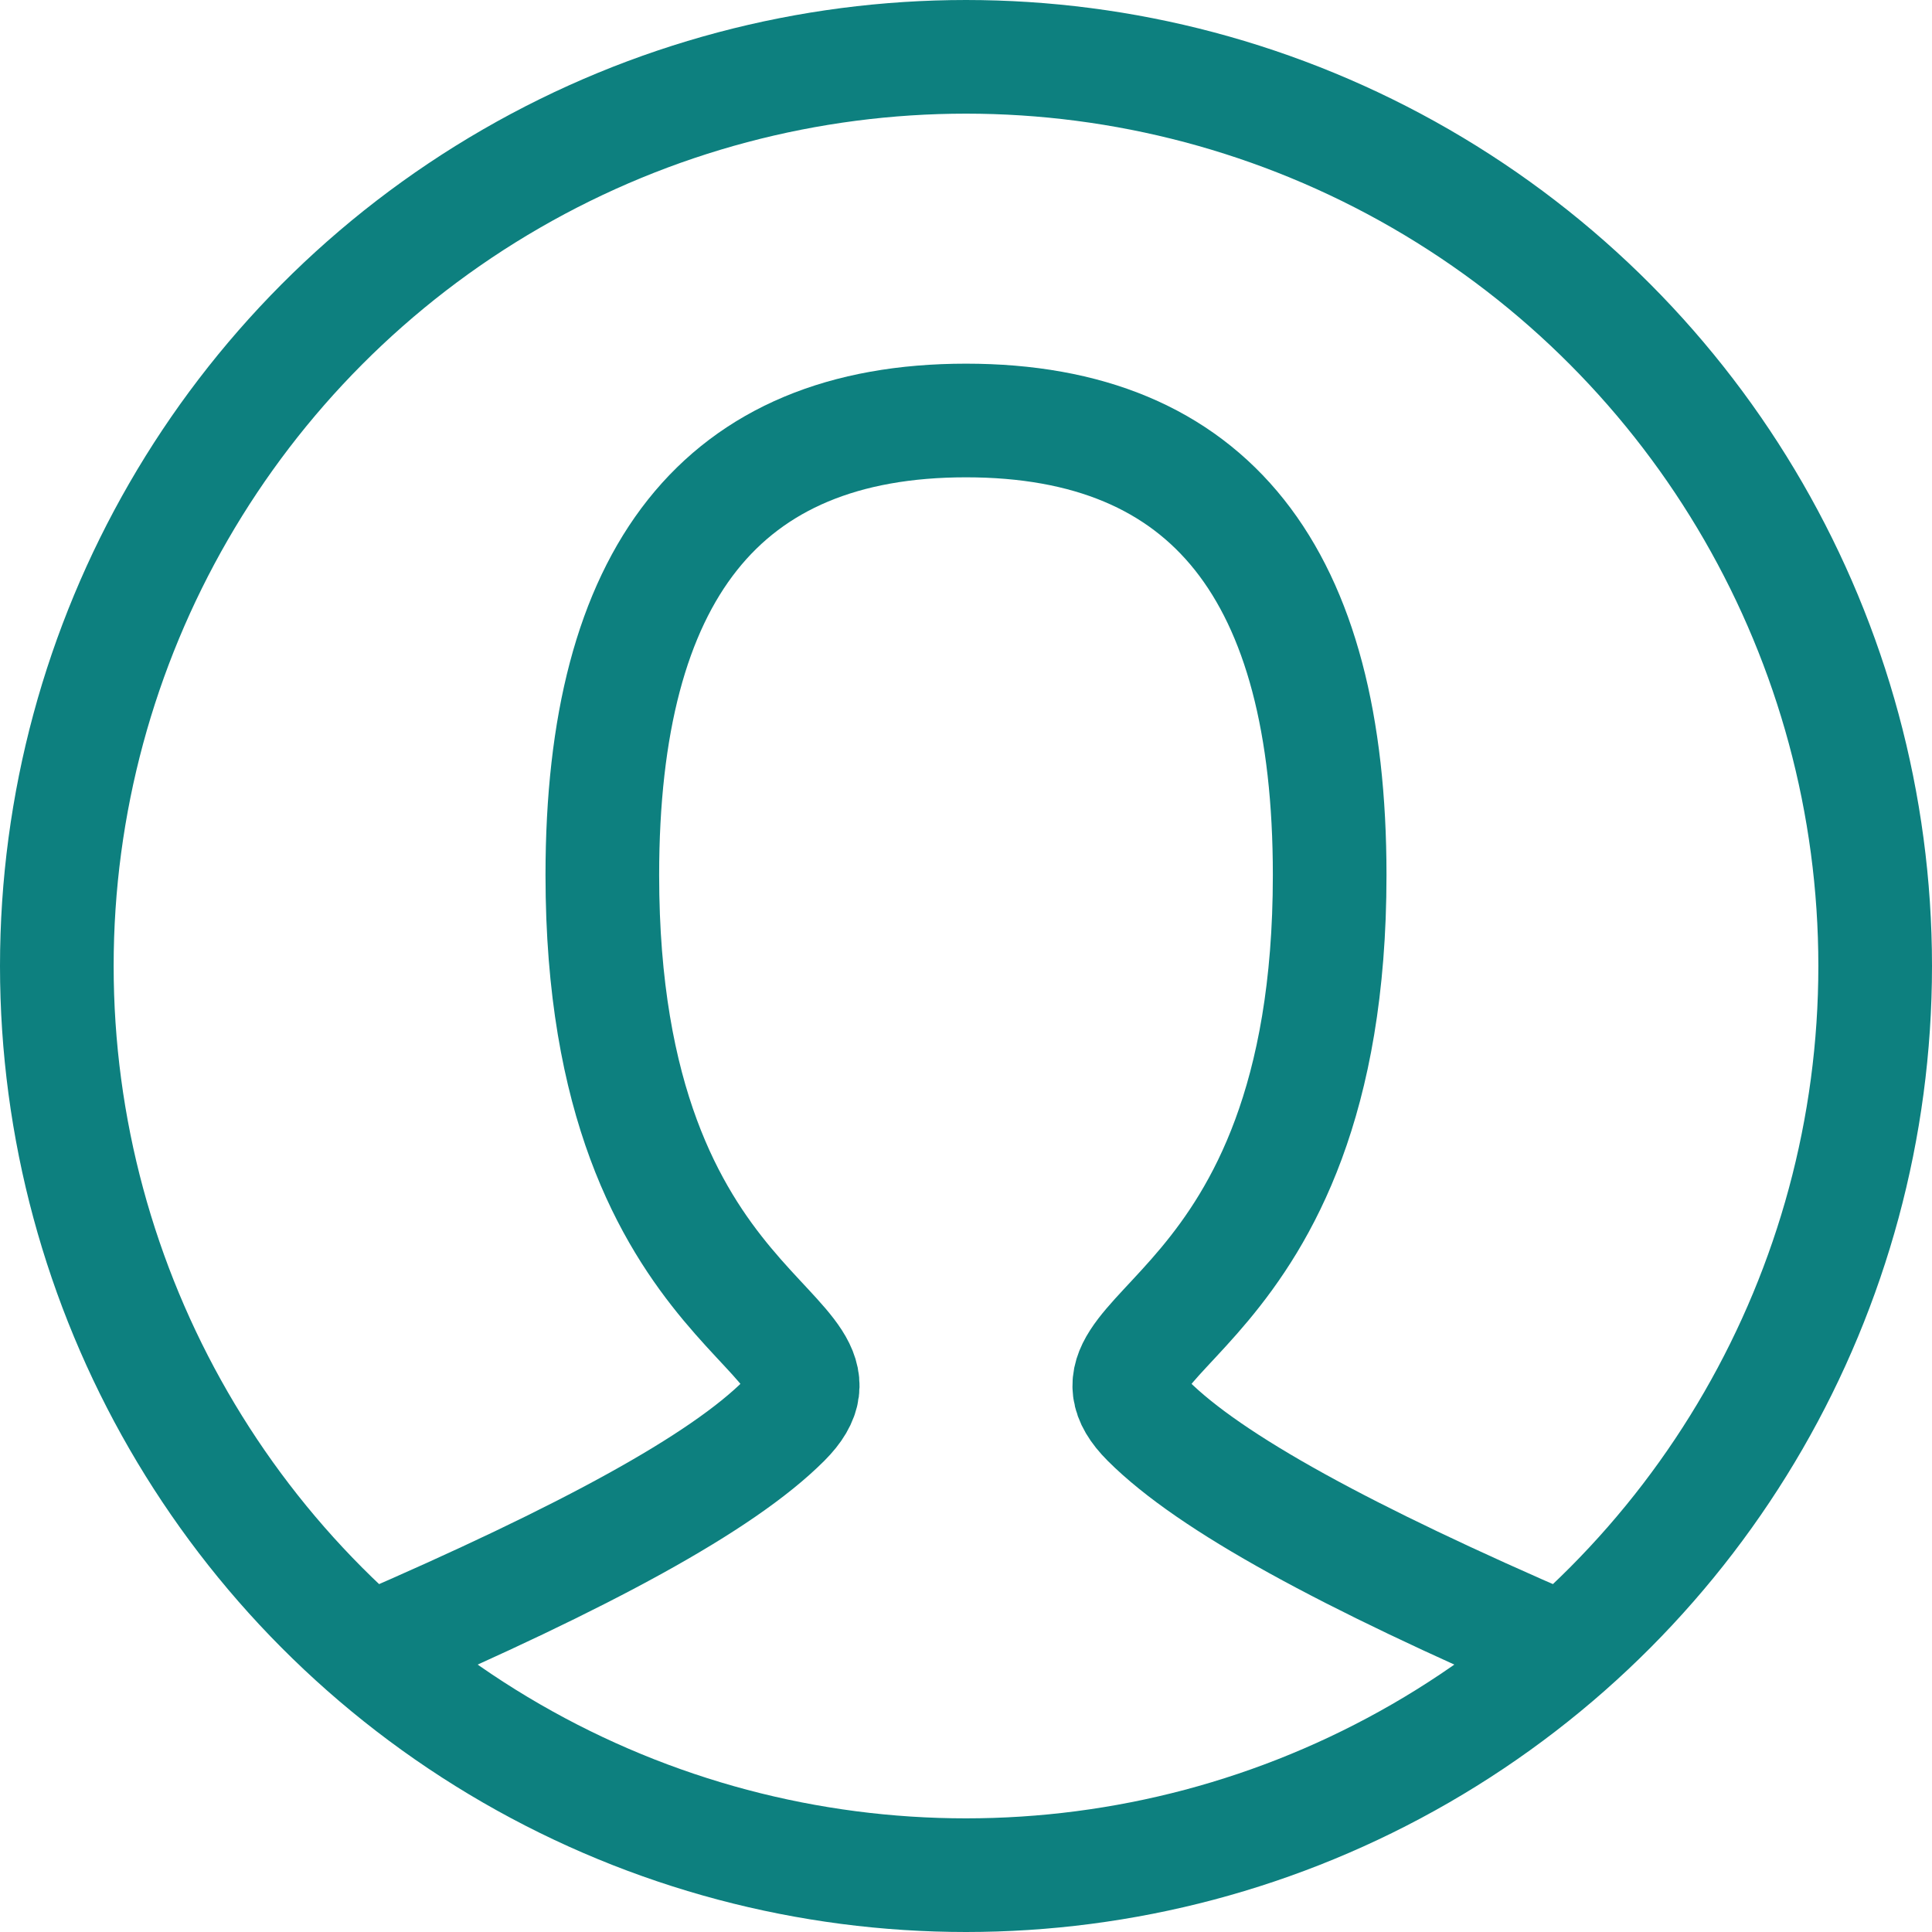
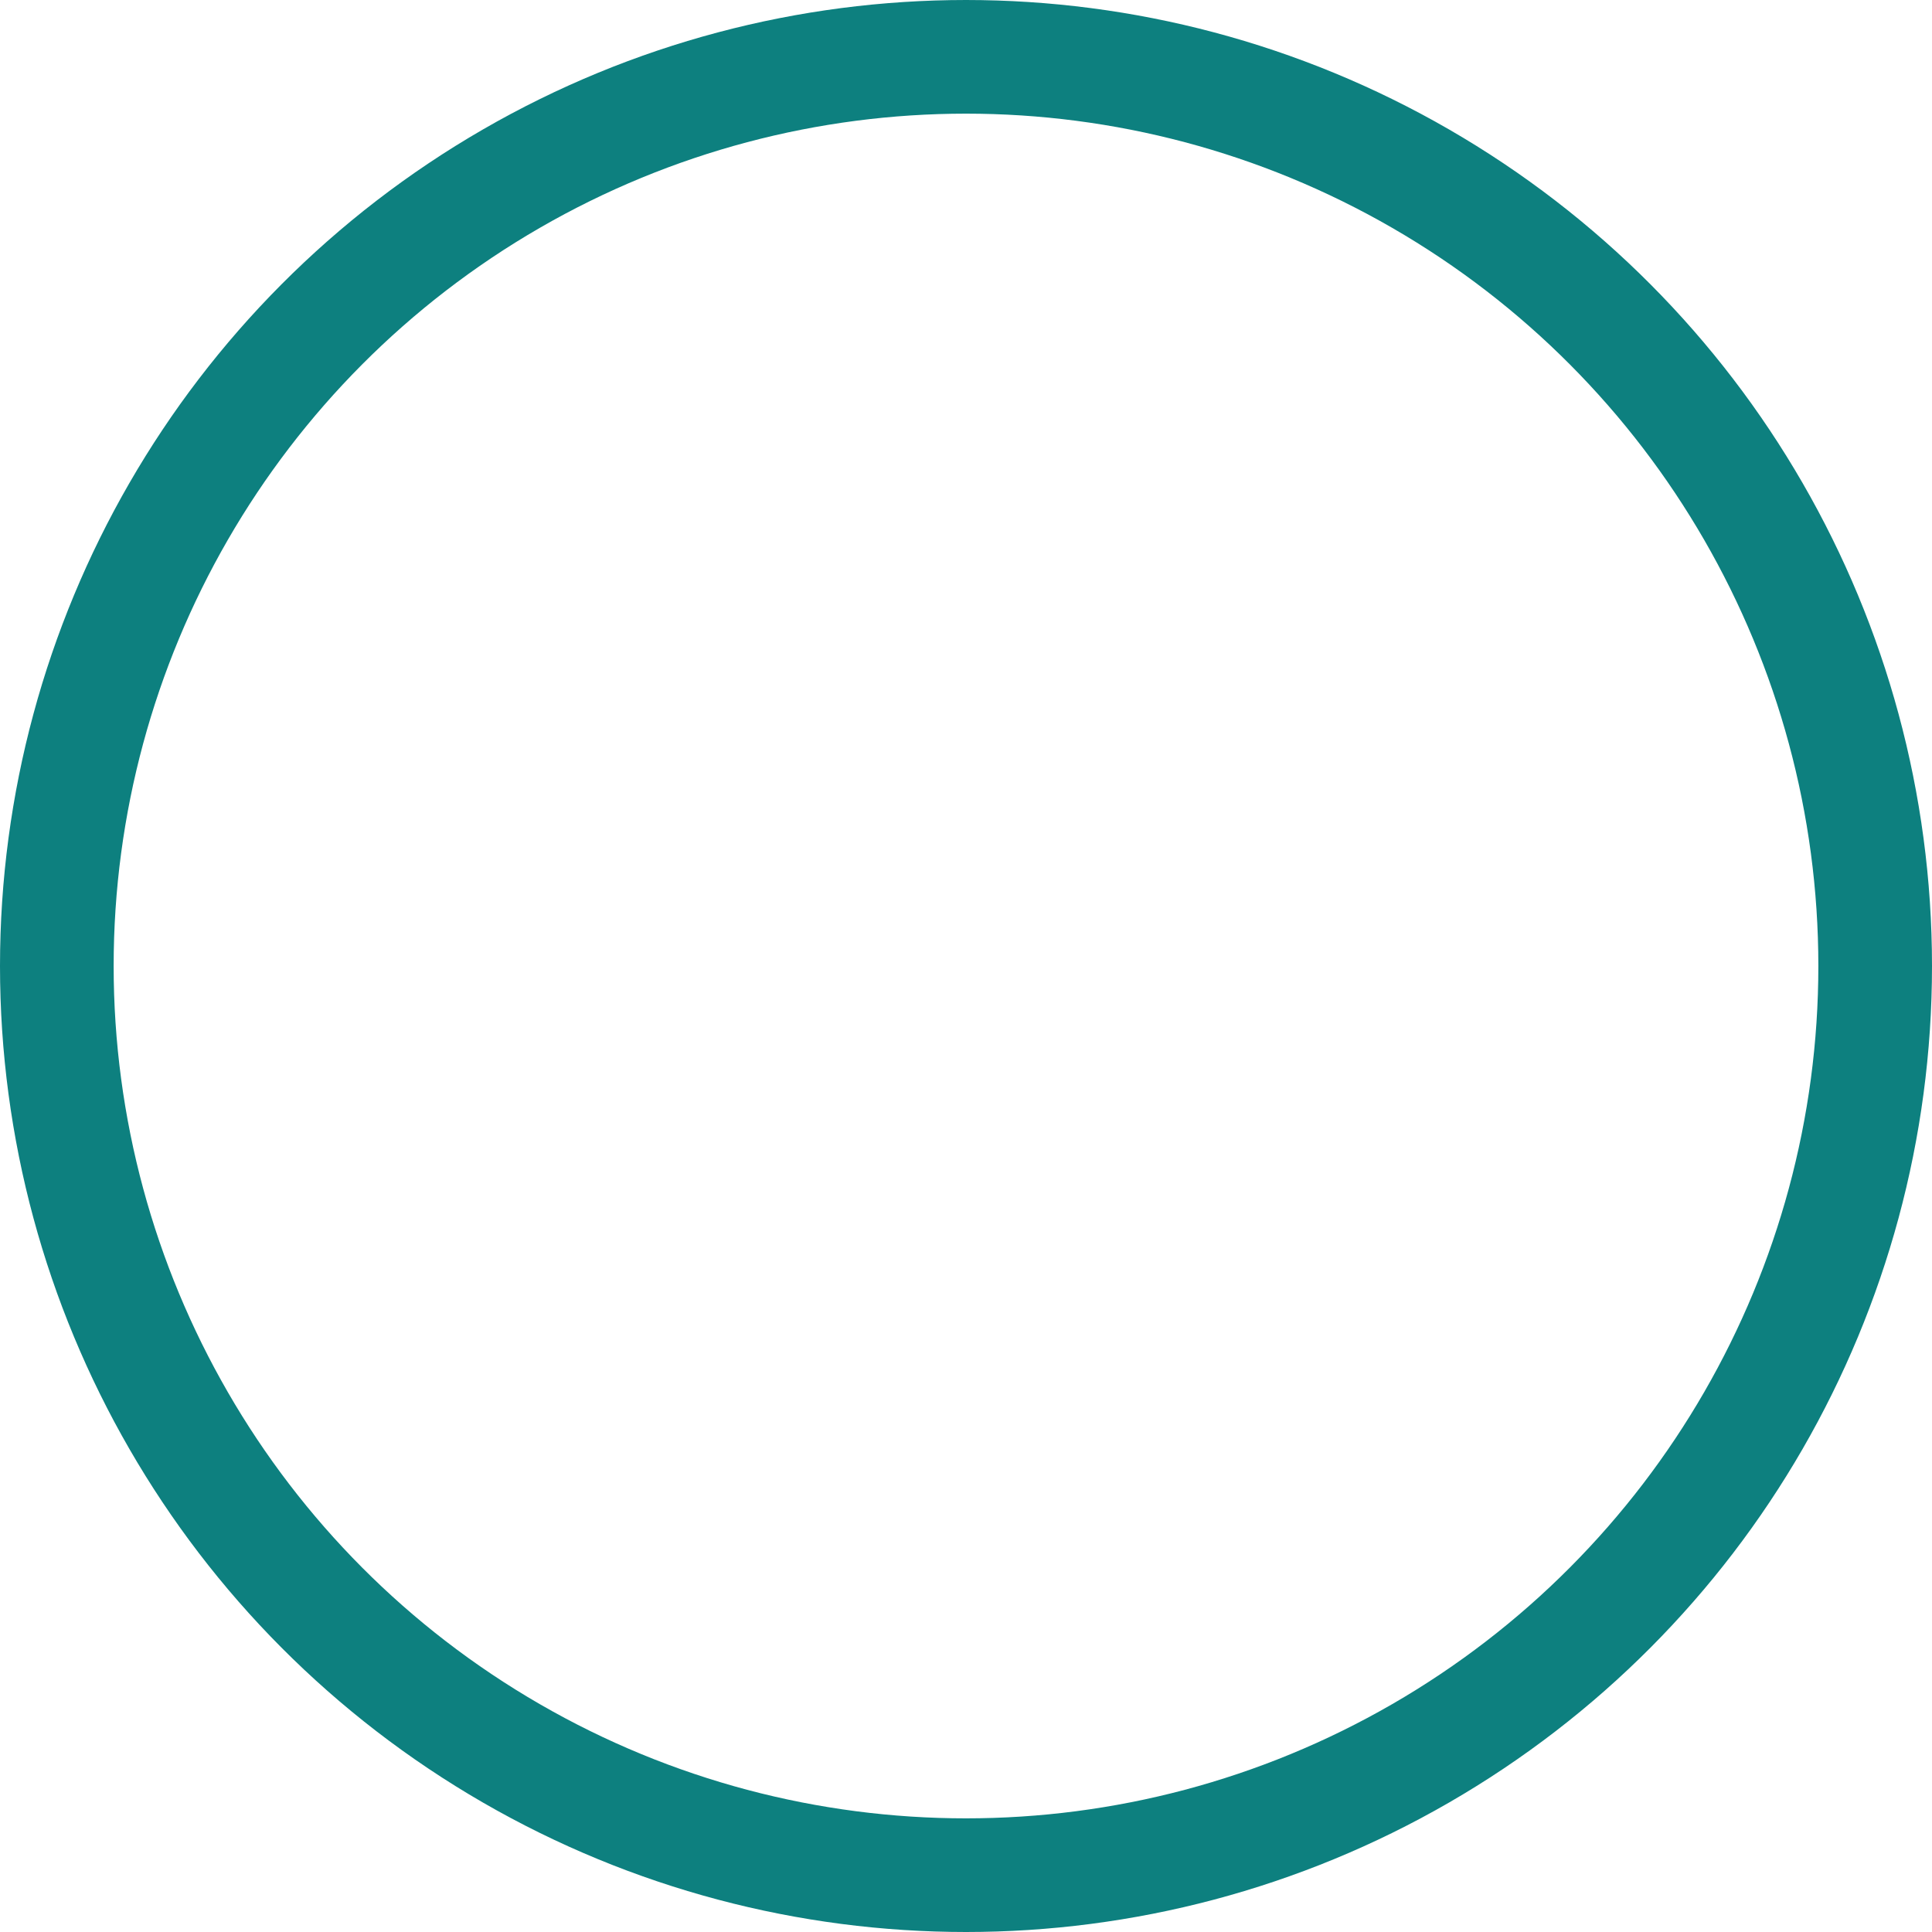
<svg xmlns="http://www.w3.org/2000/svg" version="1.1" id="Ebene_1" x="0px" y="0px" viewBox="0 0 34 34" style="enable-background:new 0 0 34 34;" xml:space="preserve">
  <g id="Symbols">
    <g id="Component_x2F_Header_x2F_Header-1440-Copy-9" transform="translate(-1188, -79)">
      <g id="user" transform="translate(1189, 80)">
-         <path id="Path" style="fill:none;stroke:#0D807F;stroke-width:2;stroke-linecap:round;stroke-linejoin:round;" d="M5.6,28     c3.7-1.6,6.1-2.9,7.2-4c1.6-1.6-3.2-1.6-3.2-9.6c0-5.3,2.1-8,6.4-8s6.4,2.7,6.4,8c0,8-4.8,8-3.2,9.6c1.1,1.1,3.5,2.4,7.2,4" />
        <circle id="Oval" style="fill:none;stroke:#0D807F;stroke-width:2;stroke-linecap:round;stroke-linejoin:round;" cx="16" cy="16" r="16" />
      </g>
    </g>
  </g>
</svg>